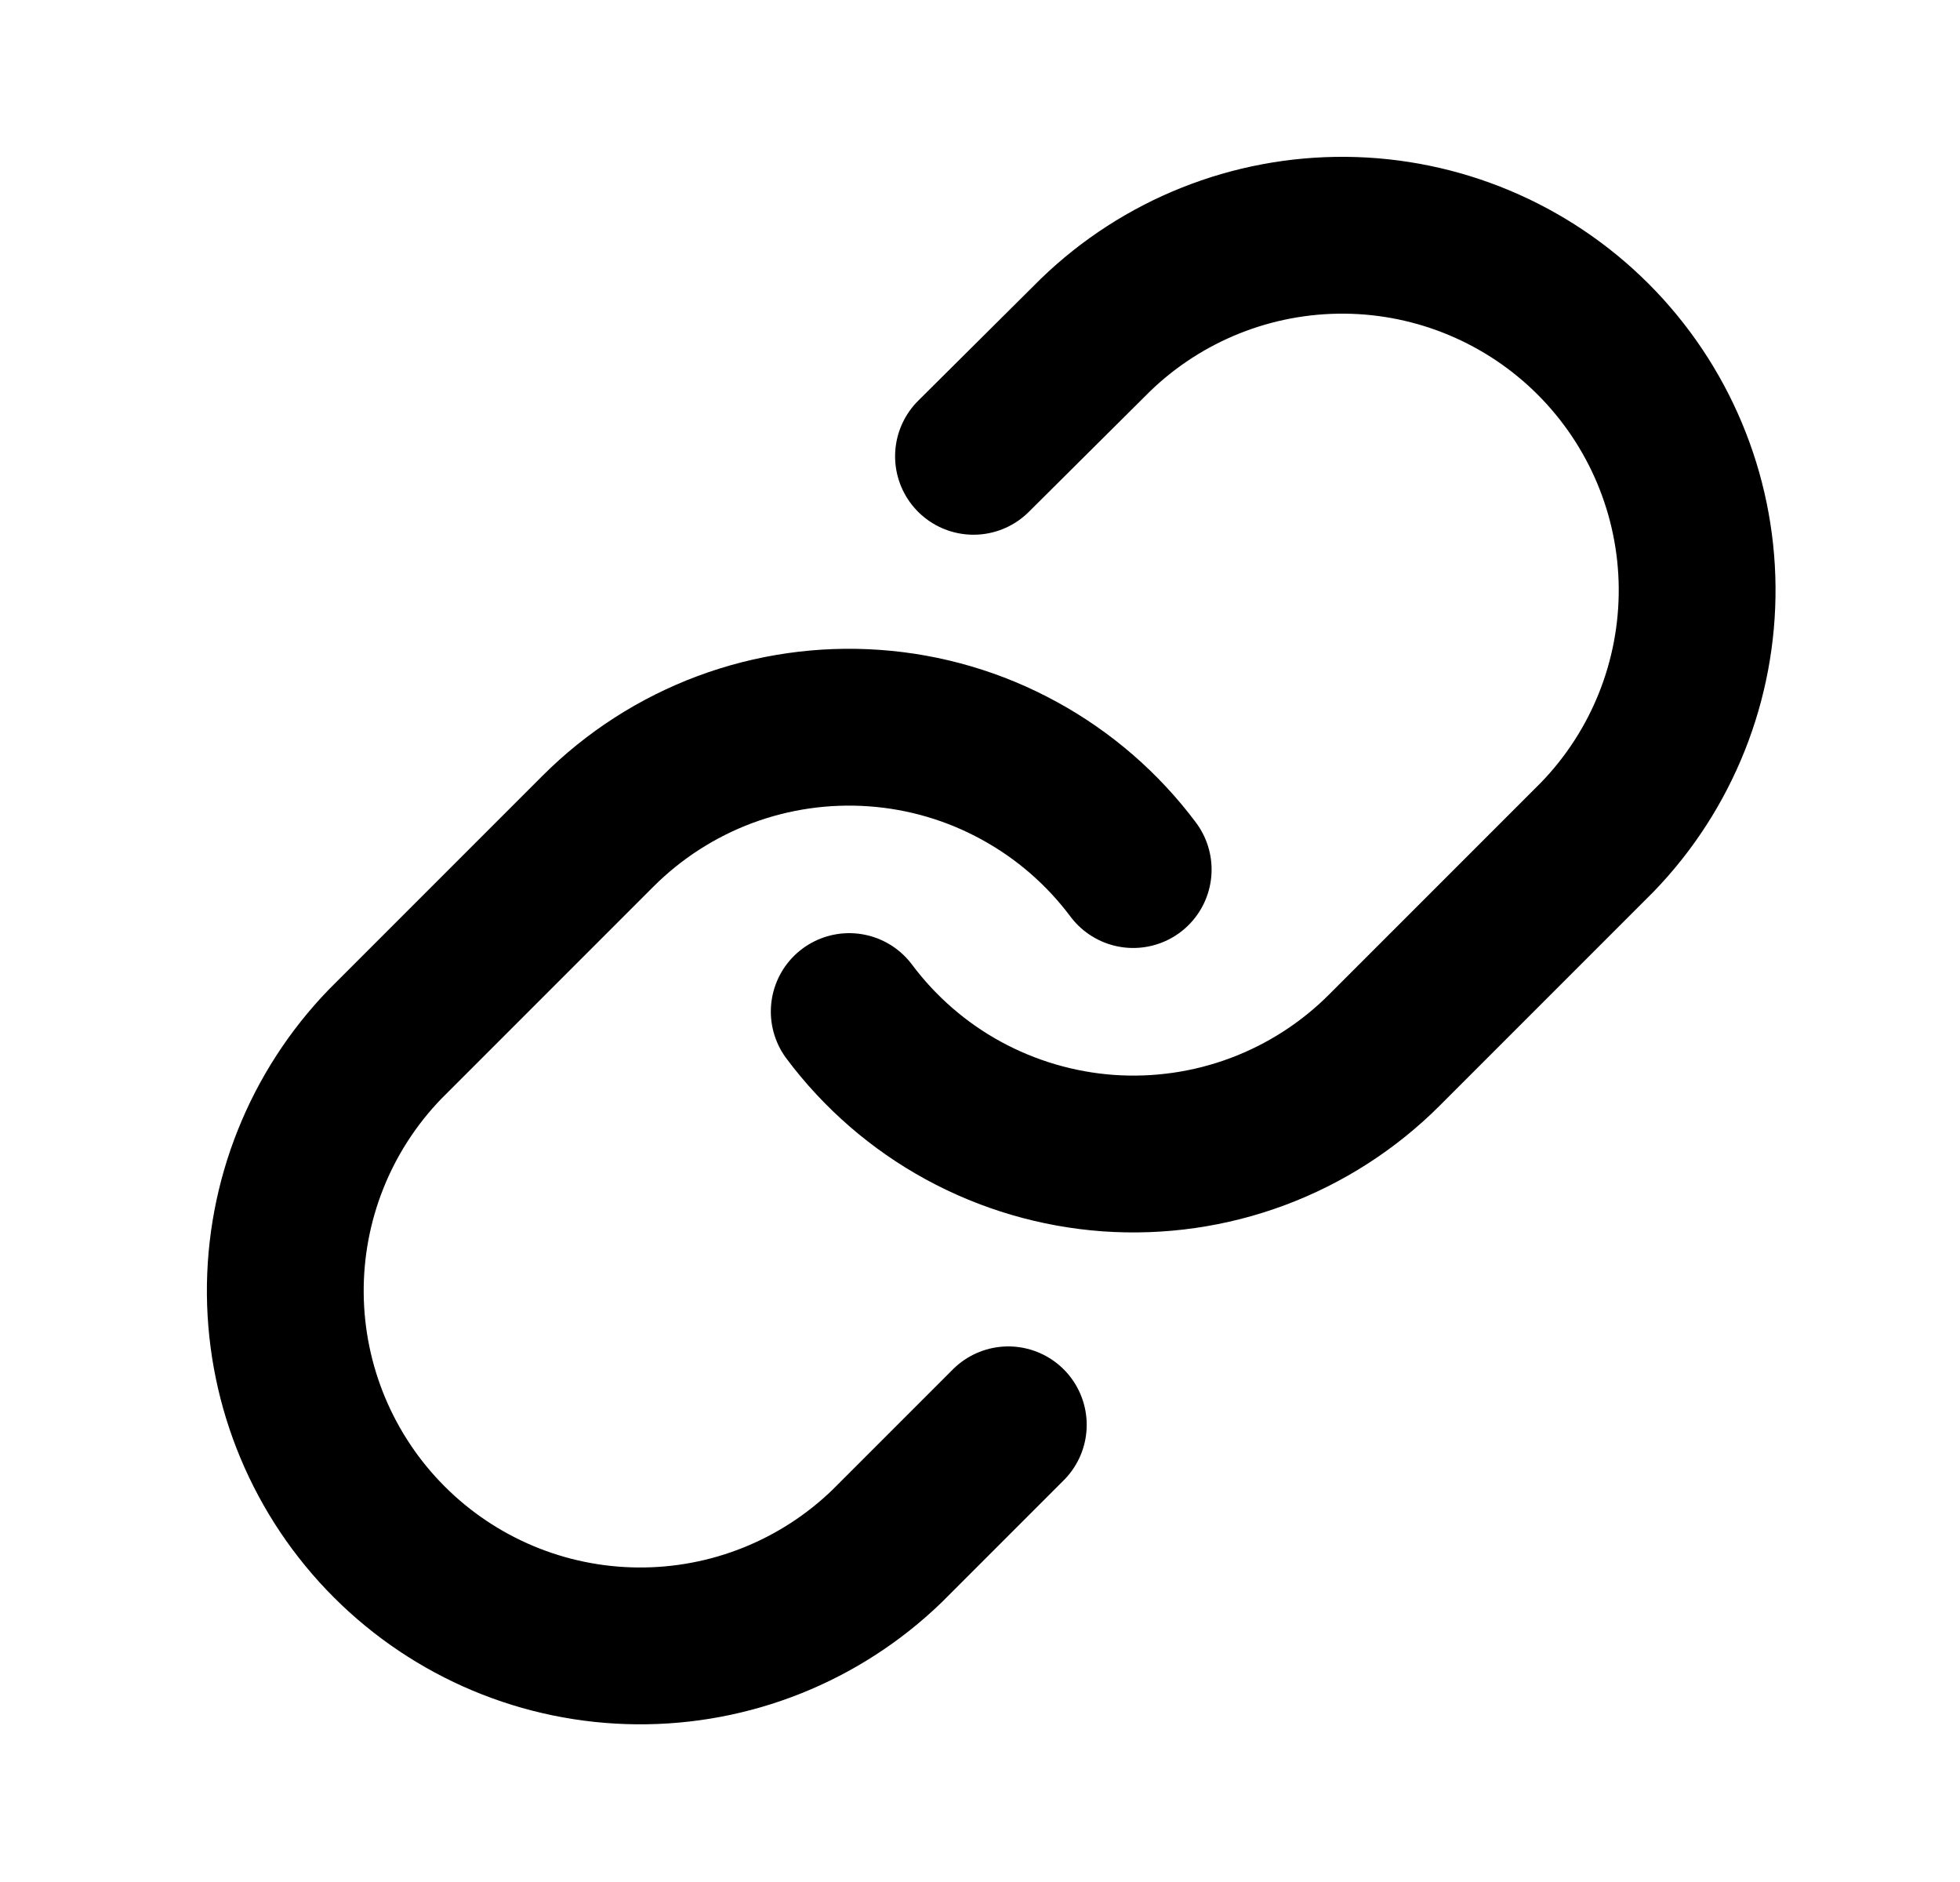
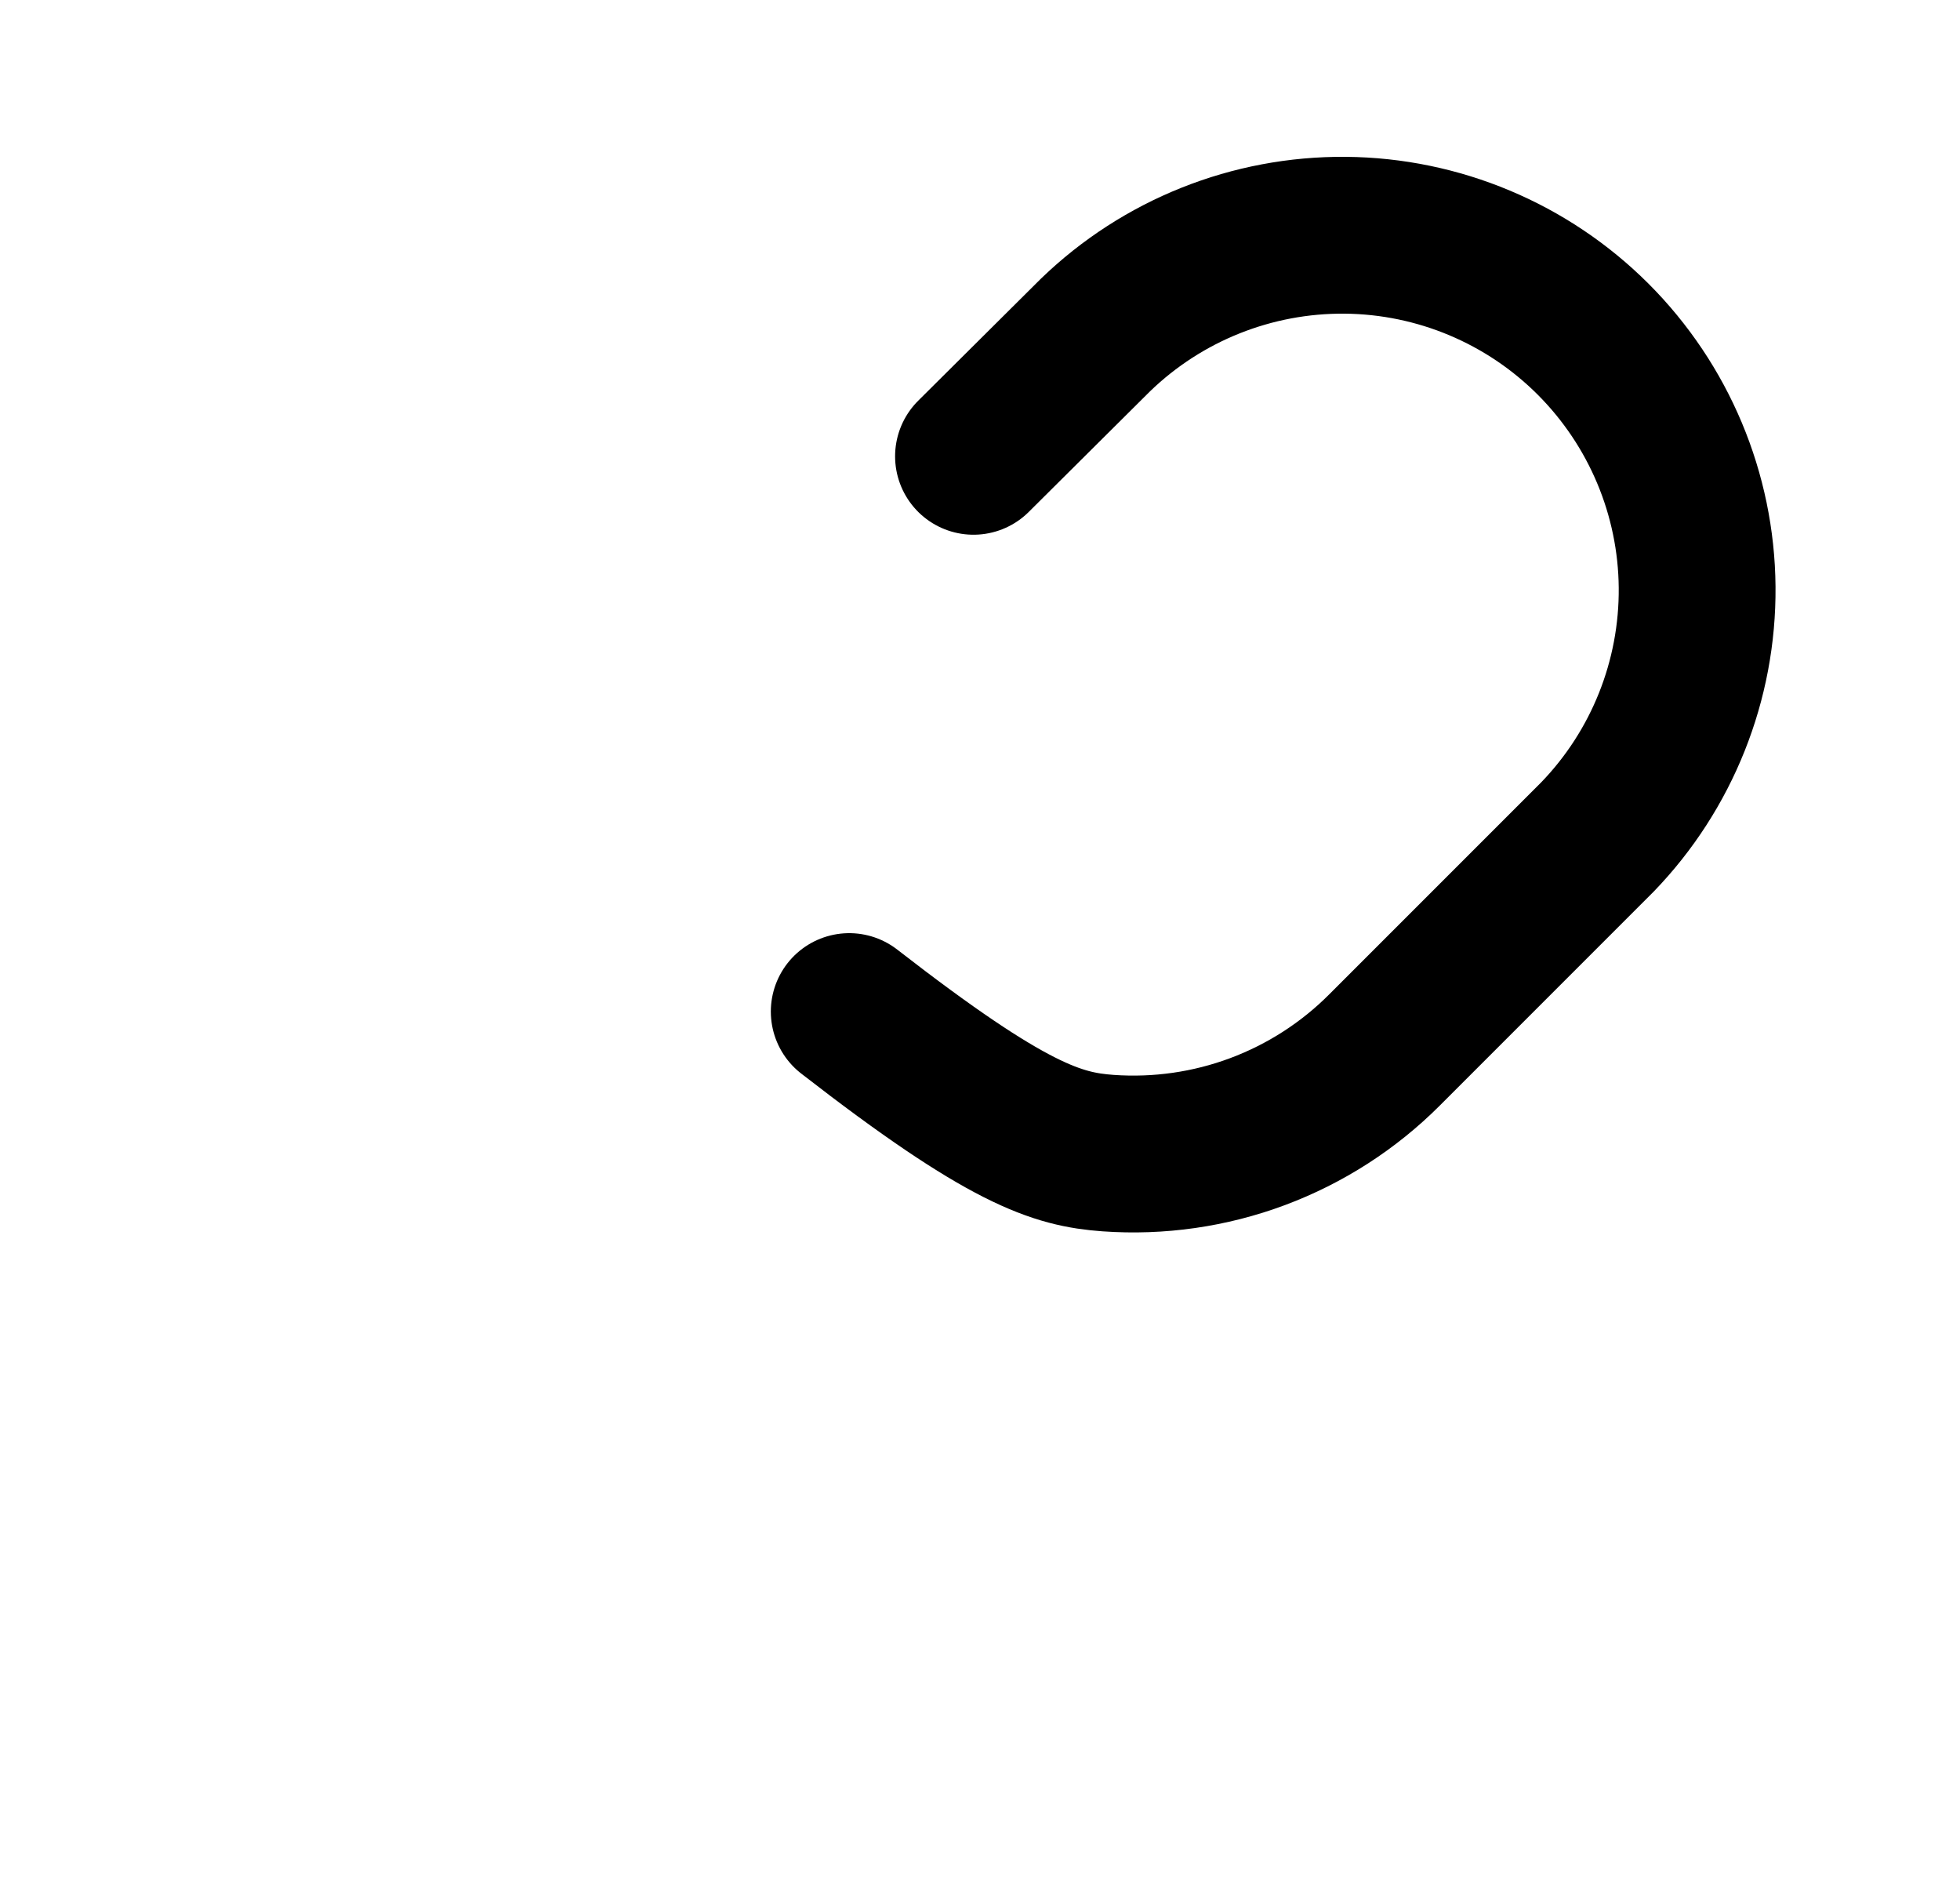
<svg xmlns="http://www.w3.org/2000/svg" width="25" height="24" viewBox="0 0 25 24" fill="none">
-   <path d="M10.832 12.9C11.221 13.42 11.717 13.851 12.287 14.162C12.857 14.473 13.487 14.658 14.134 14.705C14.782 14.751 15.432 14.658 16.04 14.431C16.648 14.204 17.201 13.849 17.66 13.389L20.376 10.673C21.201 9.819 21.657 8.675 21.647 7.488C21.637 6.301 21.16 5.166 20.321 4.326C19.482 3.487 18.346 3.01 17.159 3C15.972 2.99 14.828 3.446 13.974 4.271L12.417 5.819" stroke="black" stroke-width="2" stroke-linecap="round" stroke-linejoin="round" />
-   <path d="M14.454 11.089C14.065 10.569 13.569 10.139 12.999 9.828C12.43 9.516 11.8 9.331 11.152 9.285C10.505 9.239 9.855 9.332 9.246 9.559C8.638 9.786 8.086 10.141 7.627 10.6L4.91 13.317C4.085 14.171 3.629 15.314 3.639 16.501C3.65 17.689 4.126 18.824 4.965 19.663C5.805 20.503 6.94 20.979 8.127 20.989C9.315 21 10.458 20.543 11.312 19.719L12.861 18.17" stroke="black" stroke-width="2" stroke-linecap="round" stroke-linejoin="round" />
+   <path d="M10.832 12.9C12.857 14.473 13.487 14.658 14.134 14.705C14.782 14.751 15.432 14.658 16.04 14.431C16.648 14.204 17.201 13.849 17.66 13.389L20.376 10.673C21.201 9.819 21.657 8.675 21.647 7.488C21.637 6.301 21.16 5.166 20.321 4.326C19.482 3.487 18.346 3.01 17.159 3C15.972 2.99 14.828 3.446 13.974 4.271L12.417 5.819" stroke="black" stroke-width="2" stroke-linecap="round" stroke-linejoin="round" />
</svg>